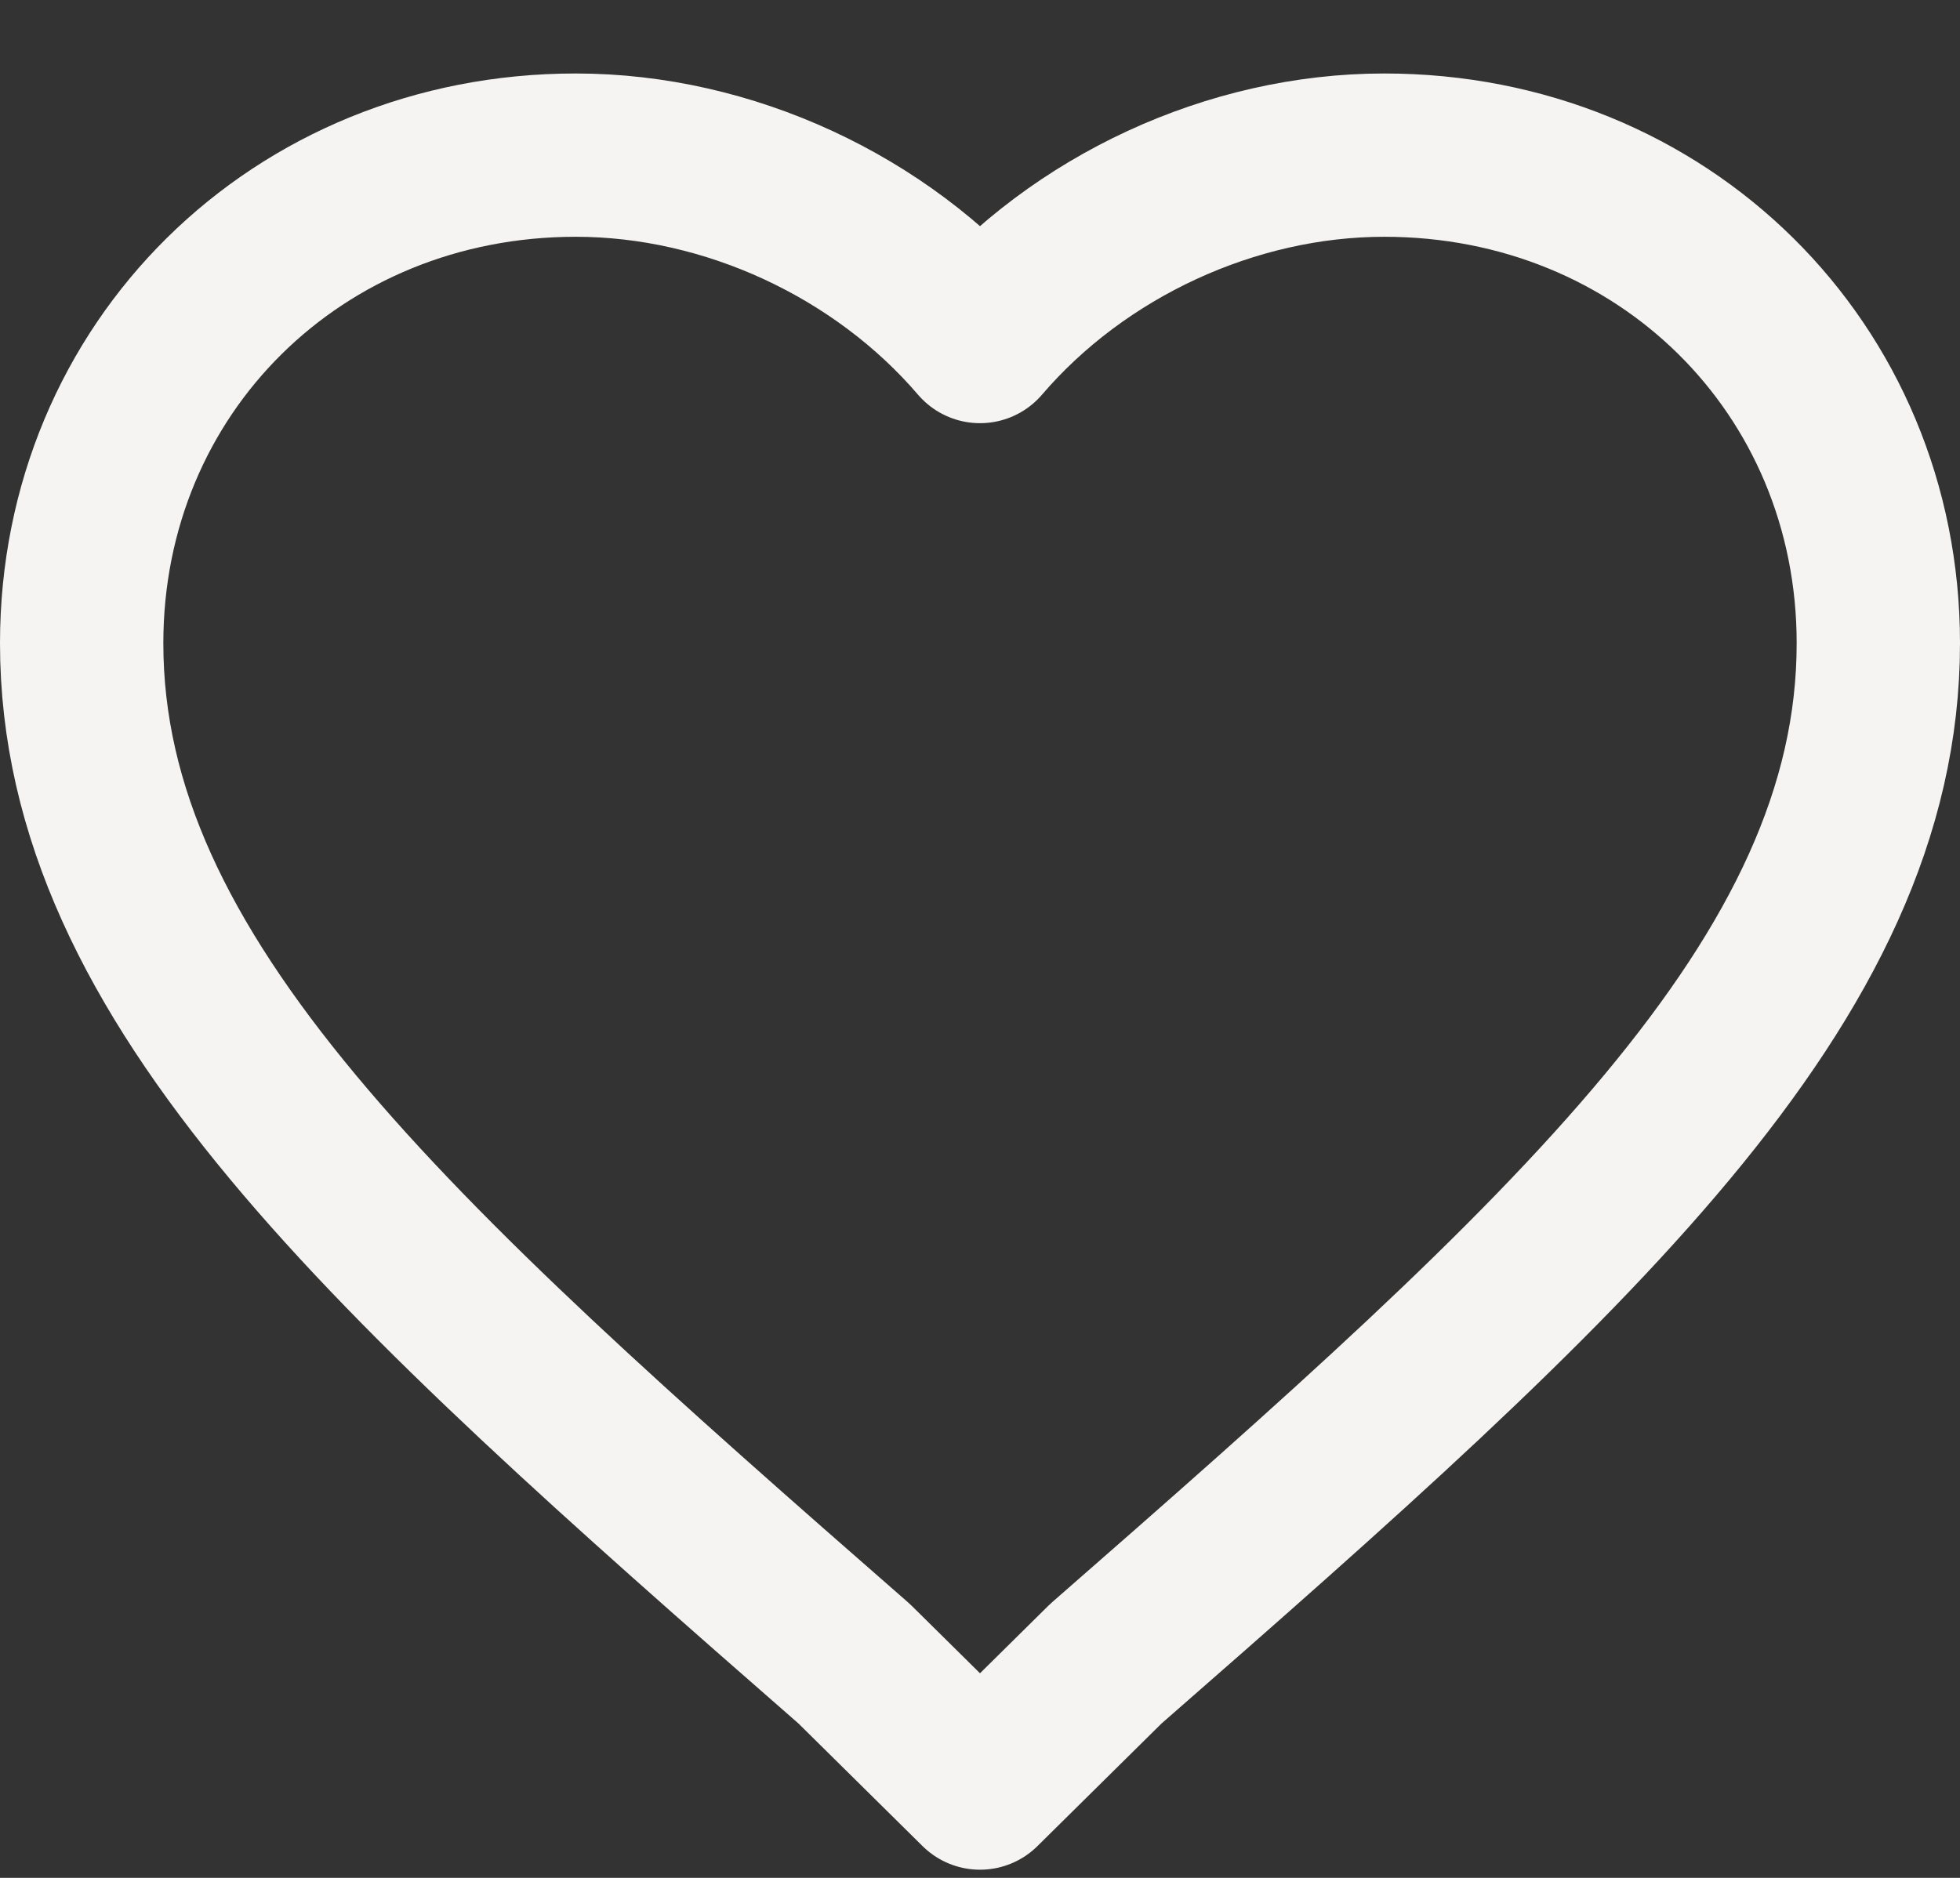
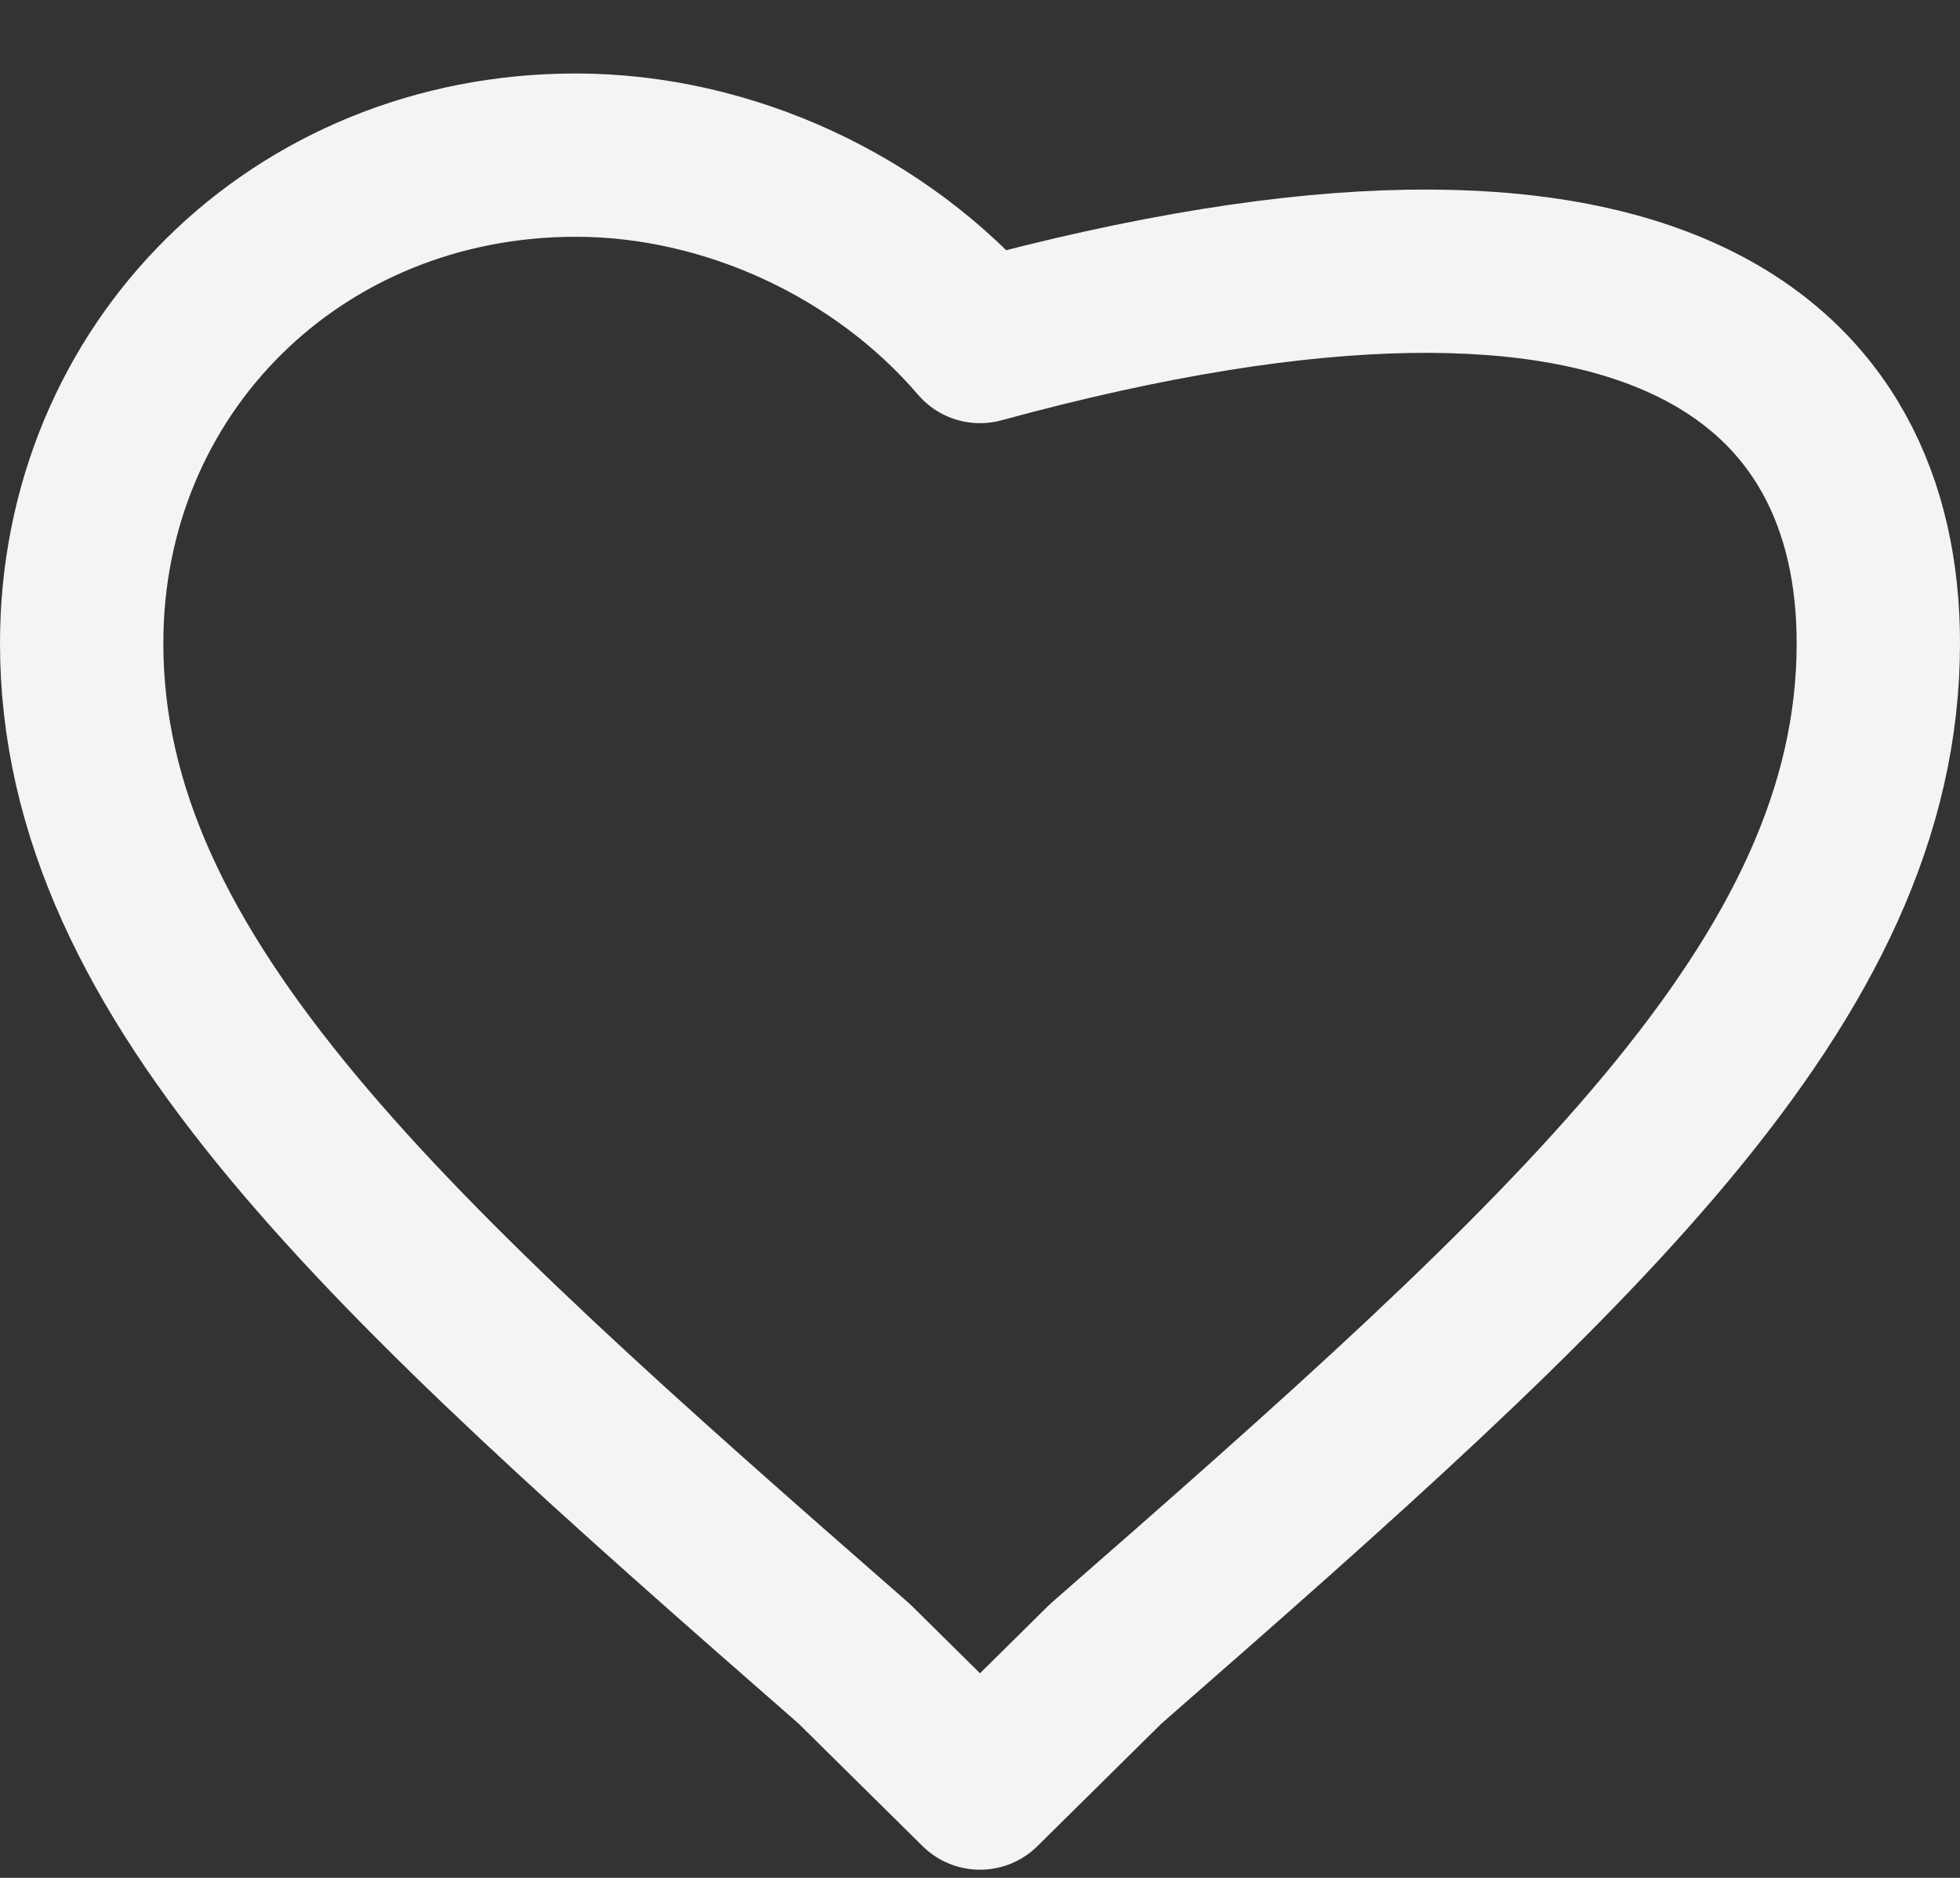
<svg xmlns="http://www.w3.org/2000/svg" width="24px" height="23px" viewBox="0 0 24 23" version="1.1">
  <rect x="0" y="0" width="24" height="23" fill="#333333" stroke="none" />
  <title>favorite-heart-button</title>
  <desc>Created with Sketch.</desc>
  <g id="Symbols" stroke="none" stroke-width="1" fill="none" fill-rule="evenodd" stroke-linejoin="round">
    <g id="menu/white" transform="translate(-1055, -48)" fill-rule="nonzero" stroke="#F6F4F2" stroke-width="2">
      <g id="favorite-heart-button" transform="translate(1056, 49)">
-         <path d="M11,20.9 L9.46,19.378 C3.74,14.378 0,11.009 0,6.878 C0,3.509 2.64,0.9 6.05,0.9 C7.92,0.9 9.79,1.77 11,3.183 C12.21,1.77 14.08,0.9 15.95,0.9 C19.36,0.9 22,3.509 22,6.878 C22,11.009 18.26,14.378 12.54,19.378 L11,20.9 Z" id="Path" />
+         <path d="M11,20.9 L9.46,19.378 C3.74,14.378 0,11.009 0,6.878 C0,3.509 2.64,0.9 6.05,0.9 C7.92,0.9 9.79,1.77 11,3.183 C19.36,0.9 22,3.509 22,6.878 C22,11.009 18.26,14.378 12.54,19.378 L11,20.9 Z" id="Path" />
      </g>
    </g>
  </g>
</svg>